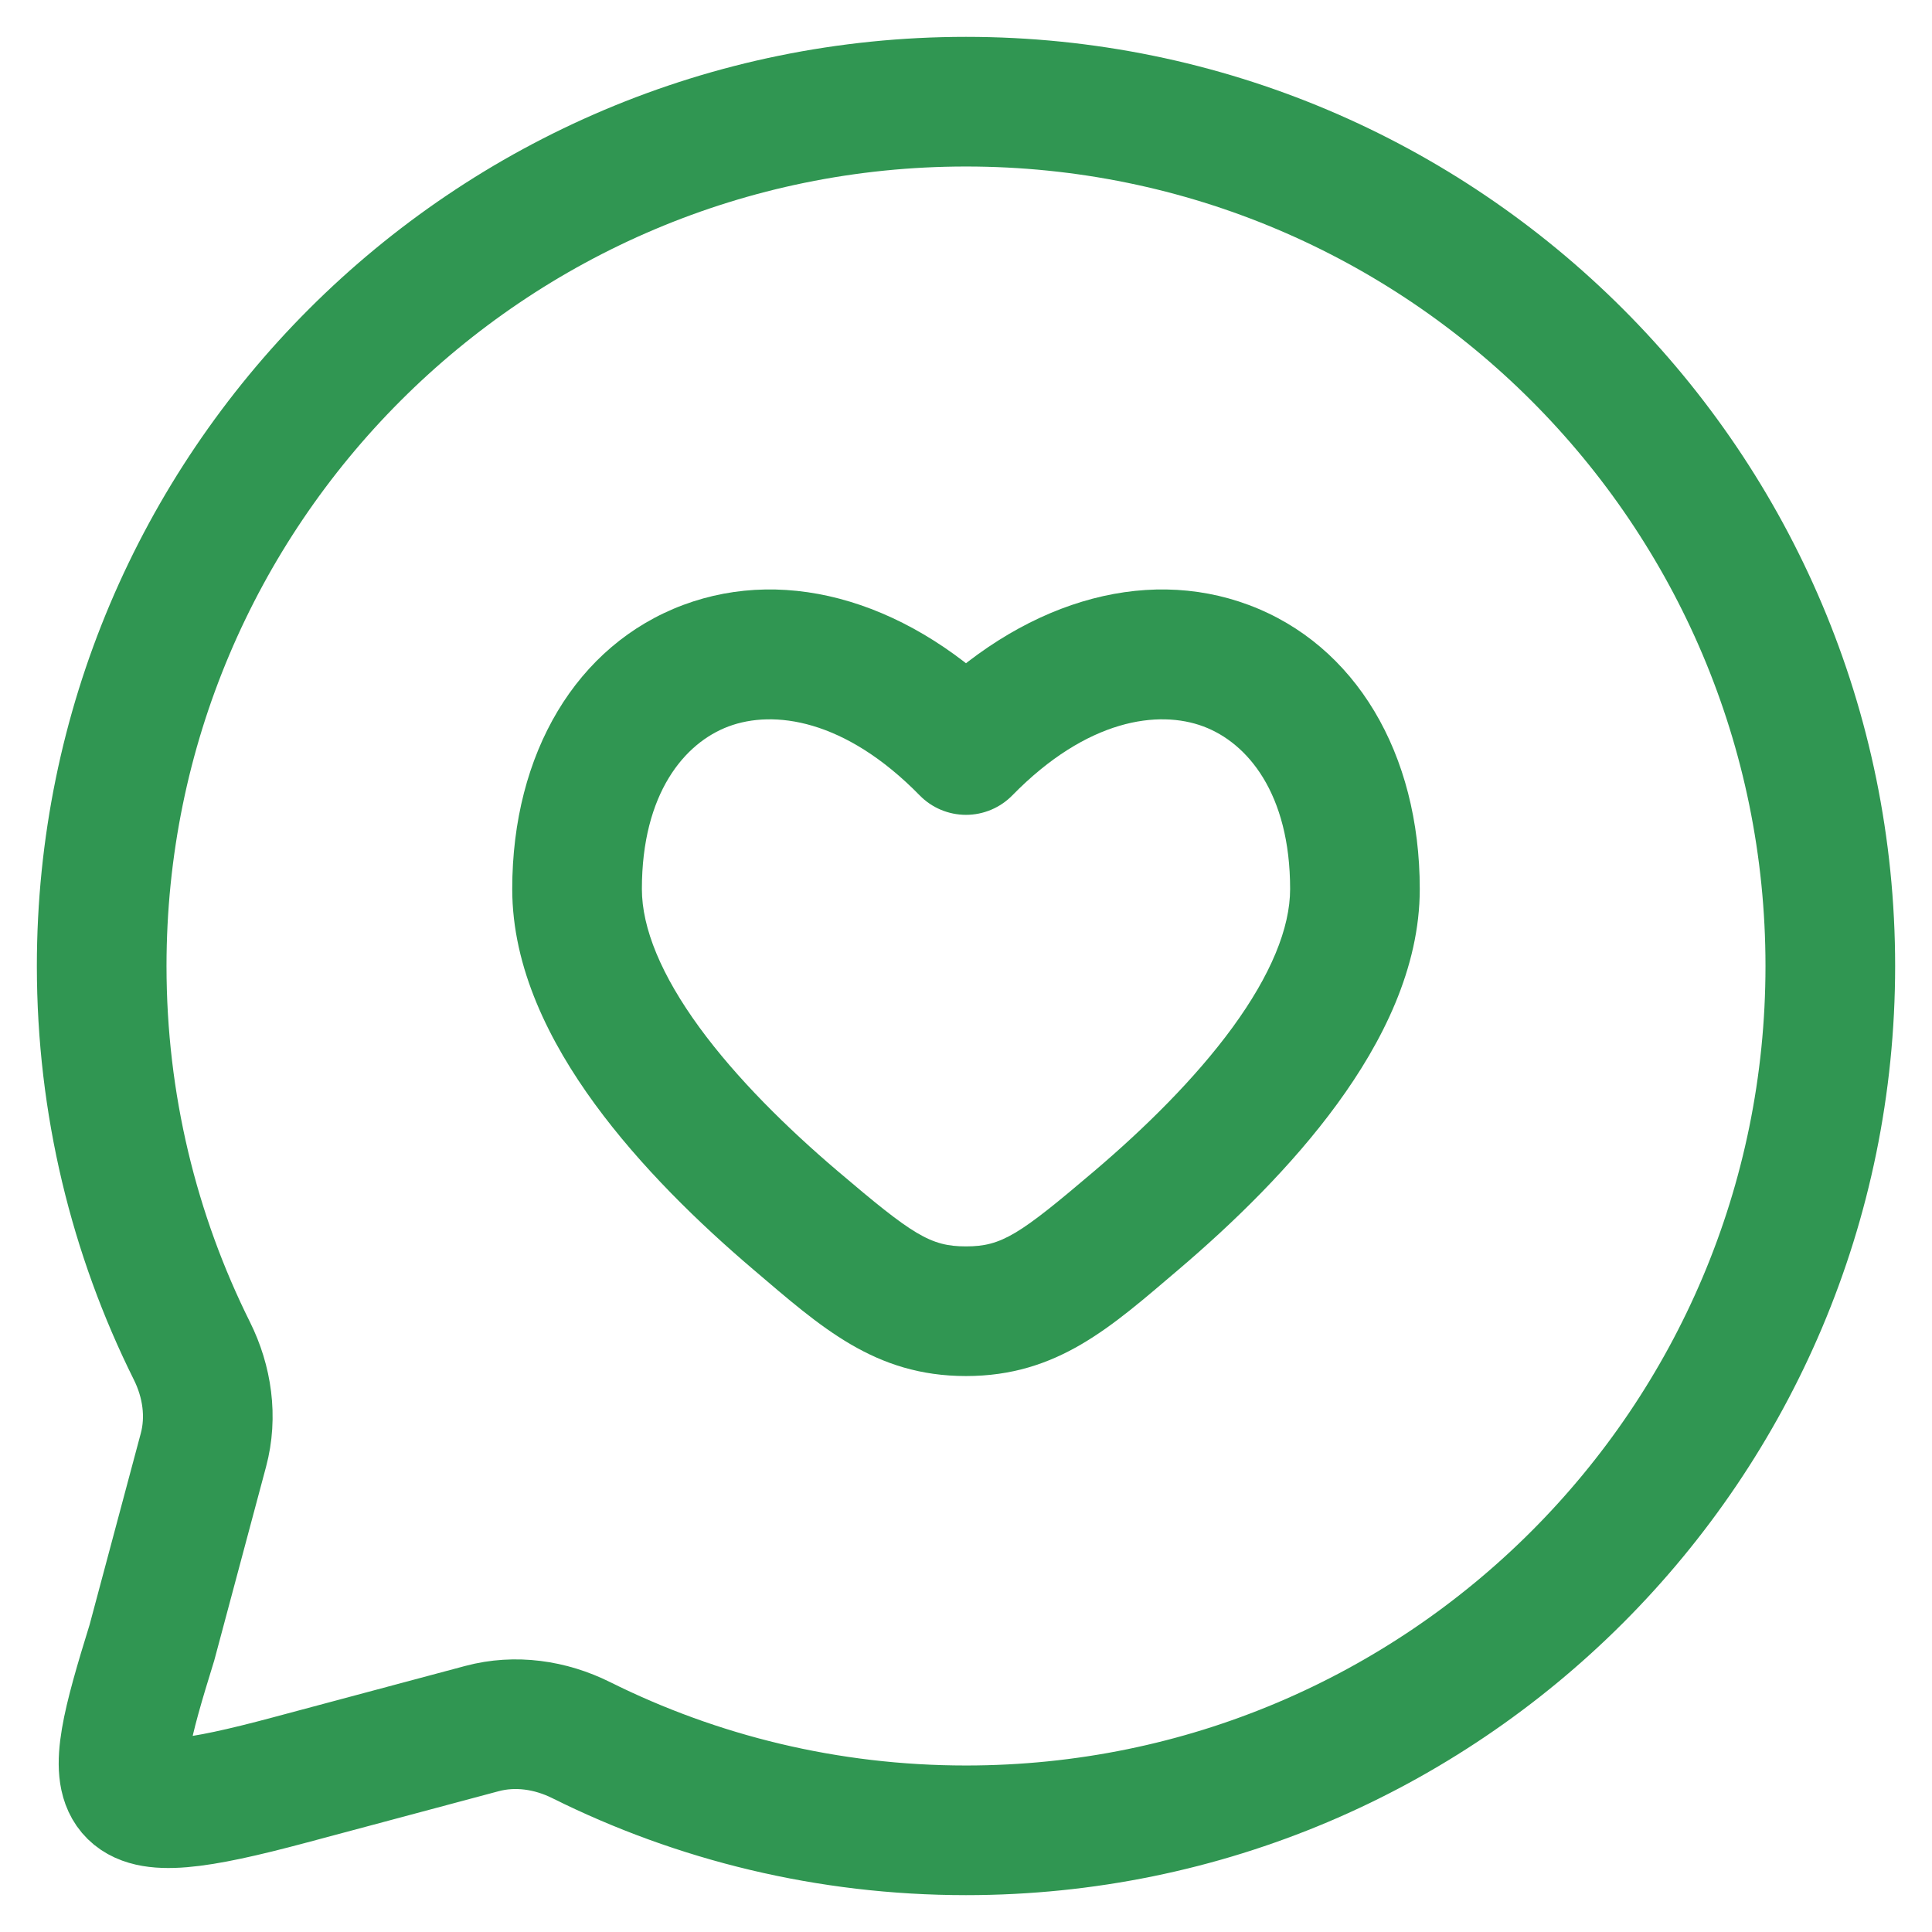
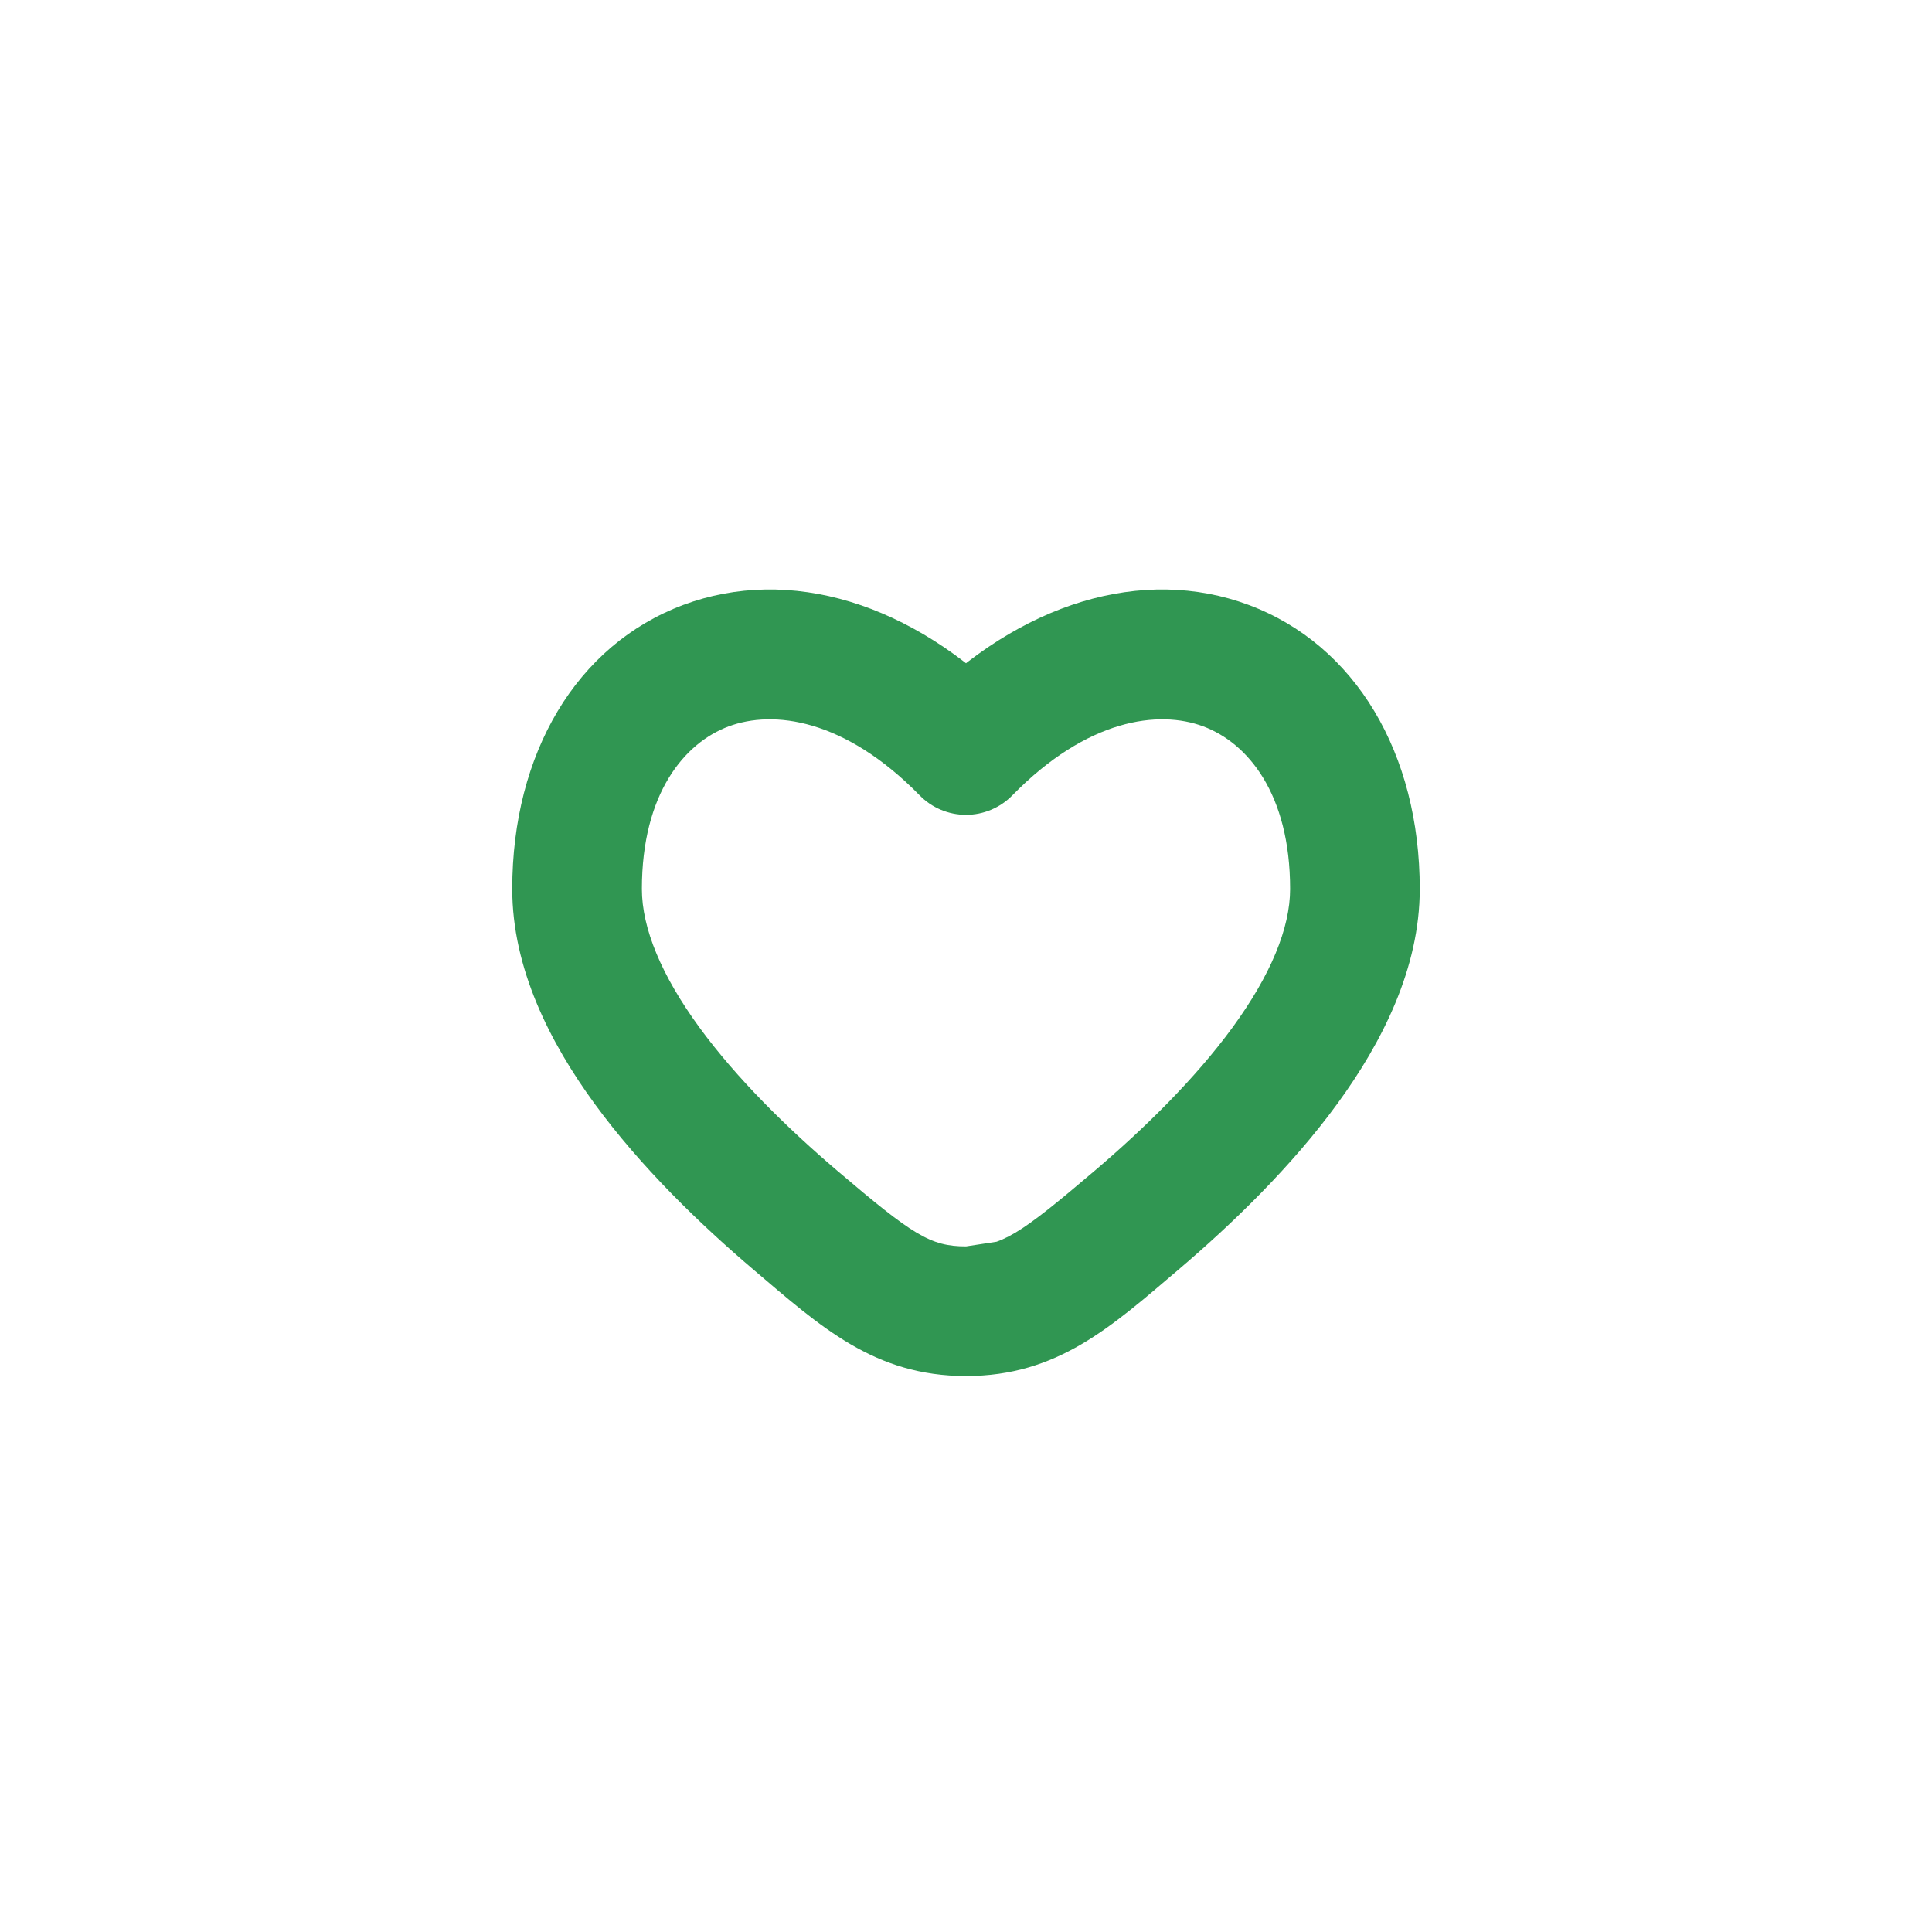
<svg xmlns="http://www.w3.org/2000/svg" width="38" height="38" viewBox="0 0 38 38" fill="none">
-   <path d="M19 36C28.389 36 36 28.389 36 19C36 9.611 28.389 2 19 2C9.611 2 2 9.611 2 19C2 21.72 2.639 24.29 3.774 26.569C4.076 27.175 4.176 27.867 4.001 28.521L2.989 32.305C2 35.5 2 36 5.695 35.011L9.479 33.999C10.133 33.824 10.825 33.924 11.431 34.226C13.71 35.361 16.28 36 19 36Z" stroke="#26914A" stroke-opacity="0.95" stroke-width="2.55" />
-   <path d="M15.648 24.003L14.822 24.974L15.648 24.003ZM19 14.752L18.089 15.644C18.328 15.889 18.657 16.027 19 16.027C19.342 16.027 19.671 15.889 19.911 15.644L19 14.752ZM22.351 24.003L21.525 23.032H21.525L22.351 24.003ZM19 25.79L19 24.515H19L19 25.79ZM16.474 23.032C15.486 22.191 14.493 21.216 13.757 20.209C13.007 19.181 12.625 18.256 12.625 17.486H10.075C10.075 19.043 10.813 20.501 11.698 21.713C12.598 22.945 13.754 24.066 14.822 24.974L16.474 23.032ZM12.625 17.486C12.625 15.603 13.465 14.611 14.33 14.288C15.21 13.959 16.611 14.135 18.089 15.644L19.911 13.86C17.946 11.853 15.522 11.12 13.437 11.899C11.338 12.685 10.075 14.818 10.075 17.486H12.625ZM23.177 24.974C24.245 24.066 25.402 22.945 26.301 21.713C27.186 20.501 27.925 19.043 27.925 17.486H25.375C25.375 18.256 24.992 19.181 24.242 20.209C23.506 21.216 22.514 22.191 21.525 23.032L23.177 24.974ZM27.925 17.486C27.925 14.818 26.662 12.685 24.562 11.899C22.477 11.12 20.054 11.853 18.089 13.86L19.911 15.644C21.388 14.135 22.79 13.959 23.669 14.288C24.534 14.611 25.375 15.603 25.375 17.486H27.925ZM14.822 24.974C16.147 26.101 17.202 27.065 19 27.065L19 24.515C18.296 24.515 17.95 24.287 16.474 23.032L14.822 24.974ZM21.525 23.032C20.049 24.287 19.703 24.515 19 24.515L19 27.065C20.797 27.065 21.852 26.101 23.177 24.974L21.525 23.032Z" fill="#26914A" fill-opacity="0.95" />
+   <path d="M15.648 24.003L14.822 24.974L15.648 24.003ZM19 14.752L18.089 15.644C18.328 15.889 18.657 16.027 19 16.027C19.342 16.027 19.671 15.889 19.911 15.644L19 14.752ZM22.351 24.003L21.525 23.032H21.525L22.351 24.003ZL19 24.515H19L19 25.79ZM16.474 23.032C15.486 22.191 14.493 21.216 13.757 20.209C13.007 19.181 12.625 18.256 12.625 17.486H10.075C10.075 19.043 10.813 20.501 11.698 21.713C12.598 22.945 13.754 24.066 14.822 24.974L16.474 23.032ZM12.625 17.486C12.625 15.603 13.465 14.611 14.33 14.288C15.21 13.959 16.611 14.135 18.089 15.644L19.911 13.86C17.946 11.853 15.522 11.12 13.437 11.899C11.338 12.685 10.075 14.818 10.075 17.486H12.625ZM23.177 24.974C24.245 24.066 25.402 22.945 26.301 21.713C27.186 20.501 27.925 19.043 27.925 17.486H25.375C25.375 18.256 24.992 19.181 24.242 20.209C23.506 21.216 22.514 22.191 21.525 23.032L23.177 24.974ZM27.925 17.486C27.925 14.818 26.662 12.685 24.562 11.899C22.477 11.12 20.054 11.853 18.089 13.86L19.911 15.644C21.388 14.135 22.79 13.959 23.669 14.288C24.534 14.611 25.375 15.603 25.375 17.486H27.925ZM14.822 24.974C16.147 26.101 17.202 27.065 19 27.065L19 24.515C18.296 24.515 17.95 24.287 16.474 23.032L14.822 24.974ZM21.525 23.032C20.049 24.287 19.703 24.515 19 24.515L19 27.065C20.797 27.065 21.852 26.101 23.177 24.974L21.525 23.032Z" fill="#26914A" fill-opacity="0.95" />
</svg>